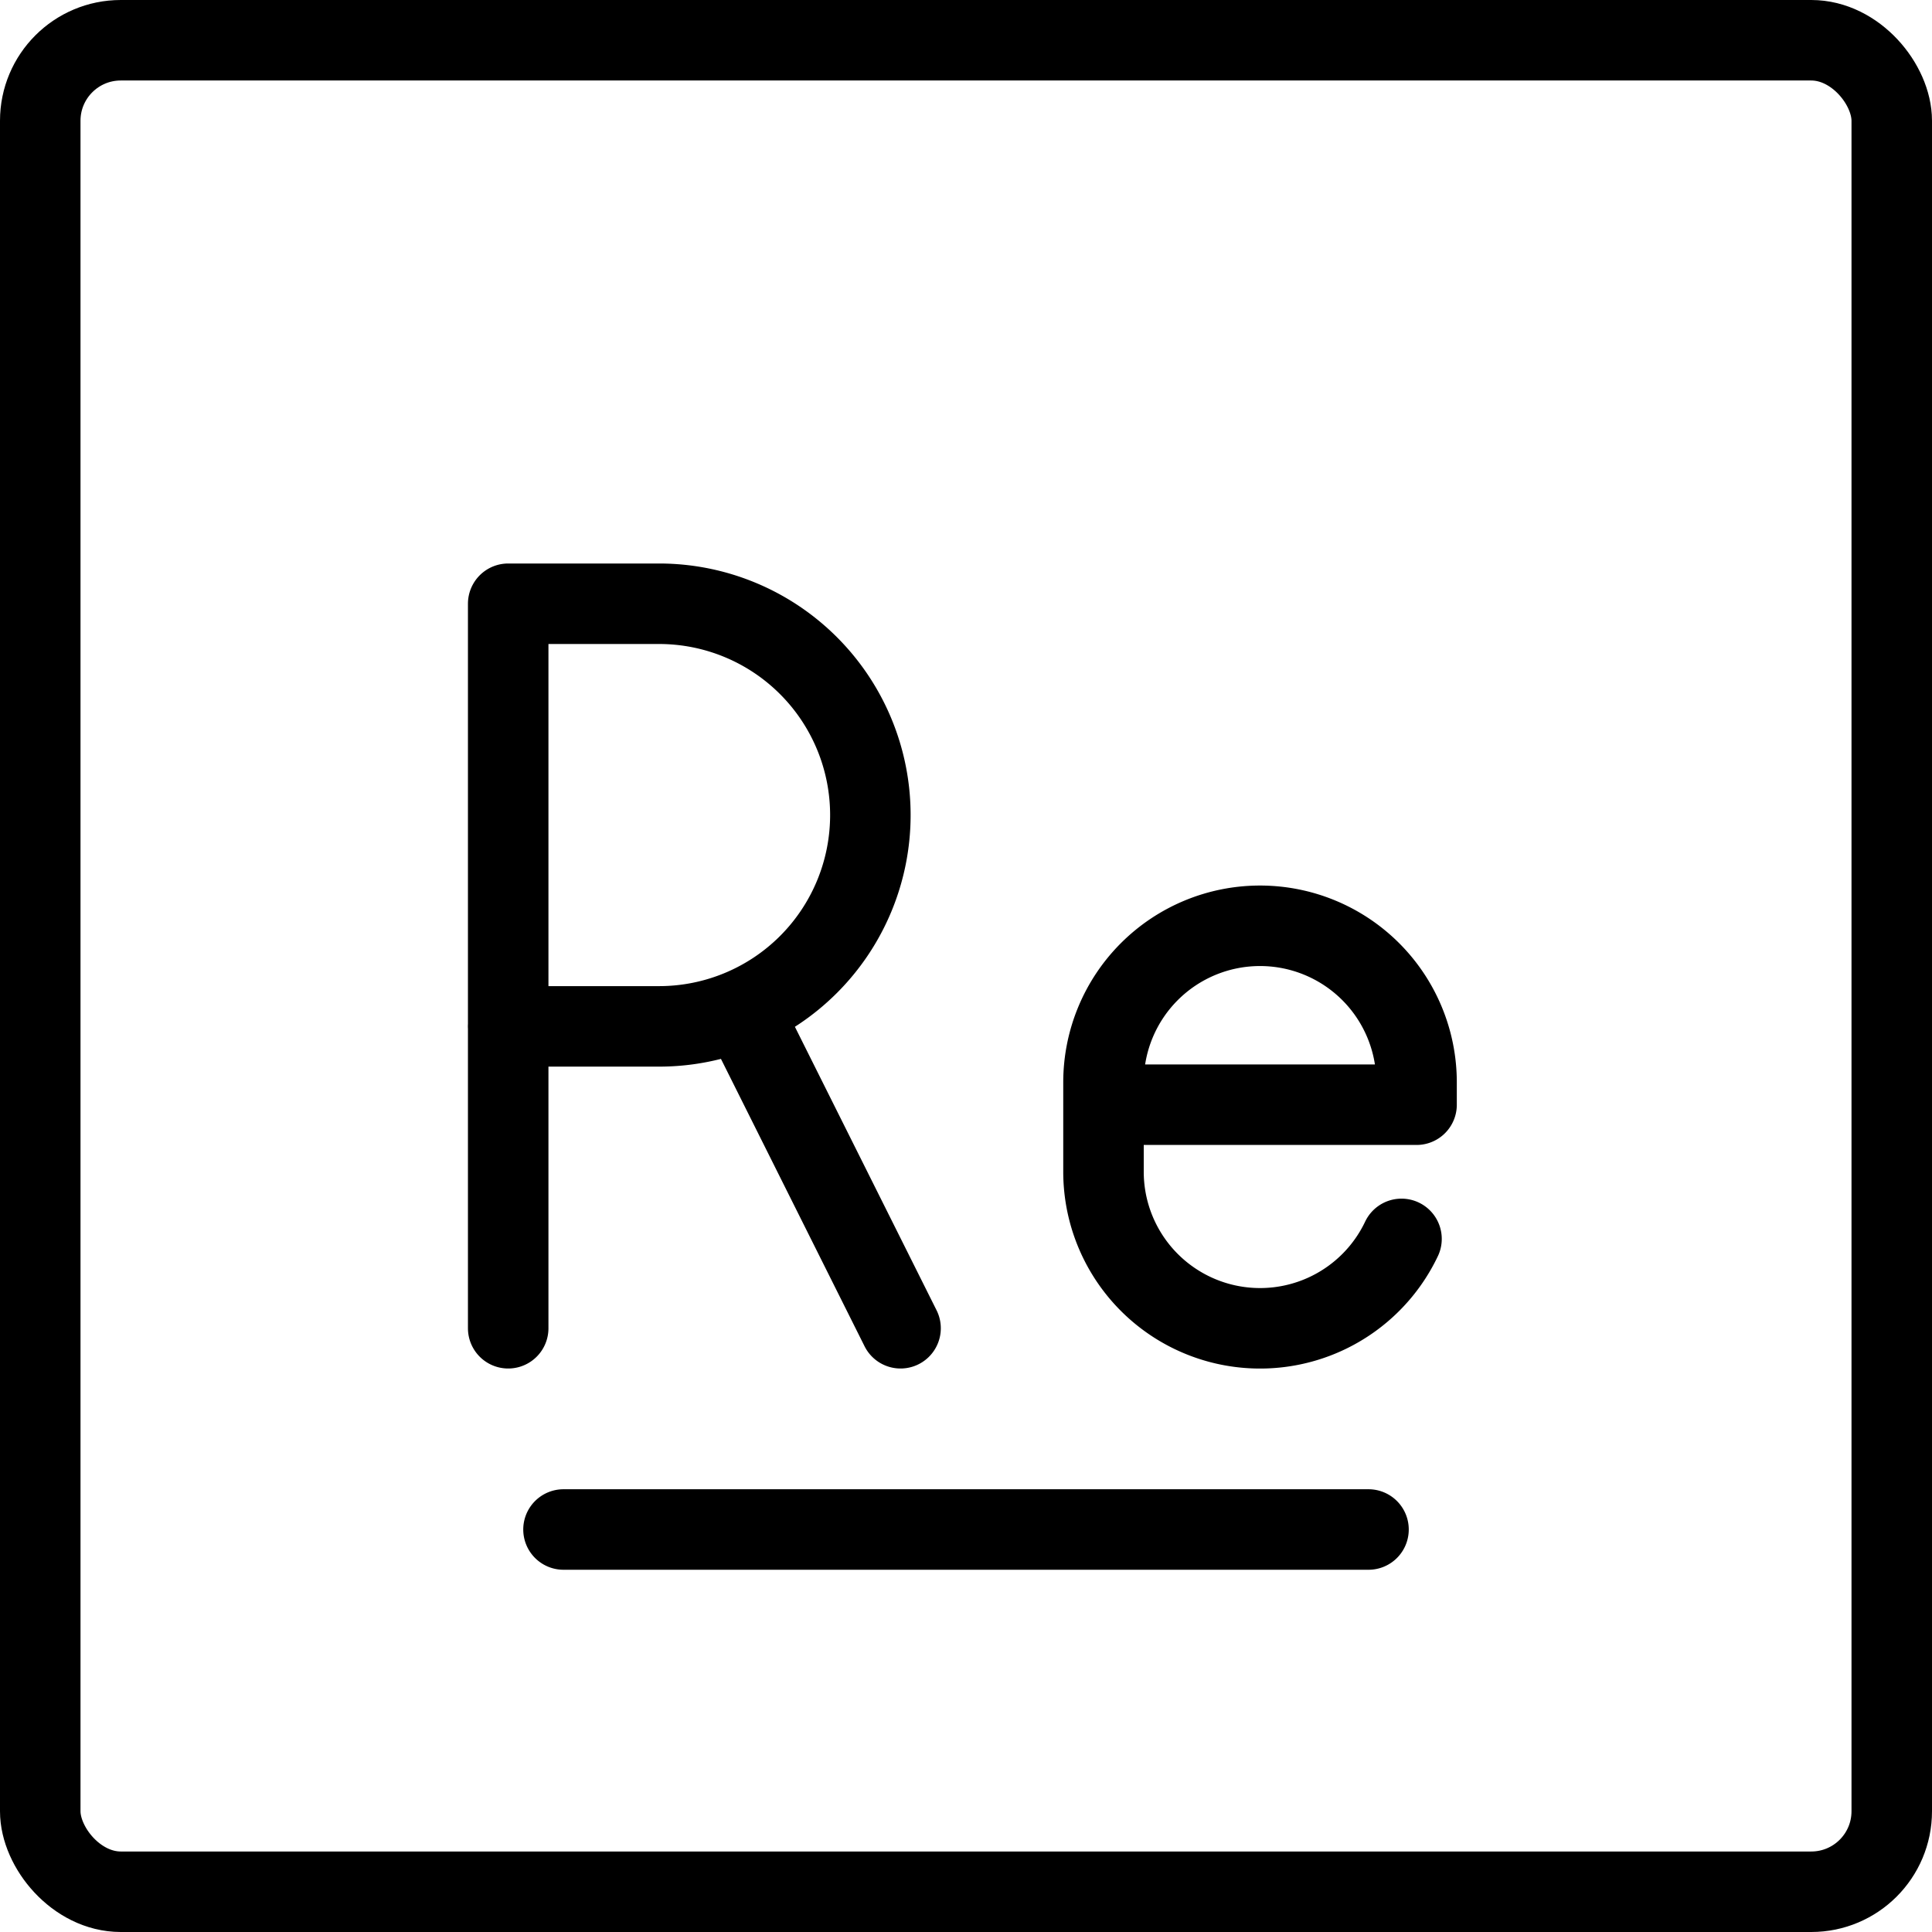
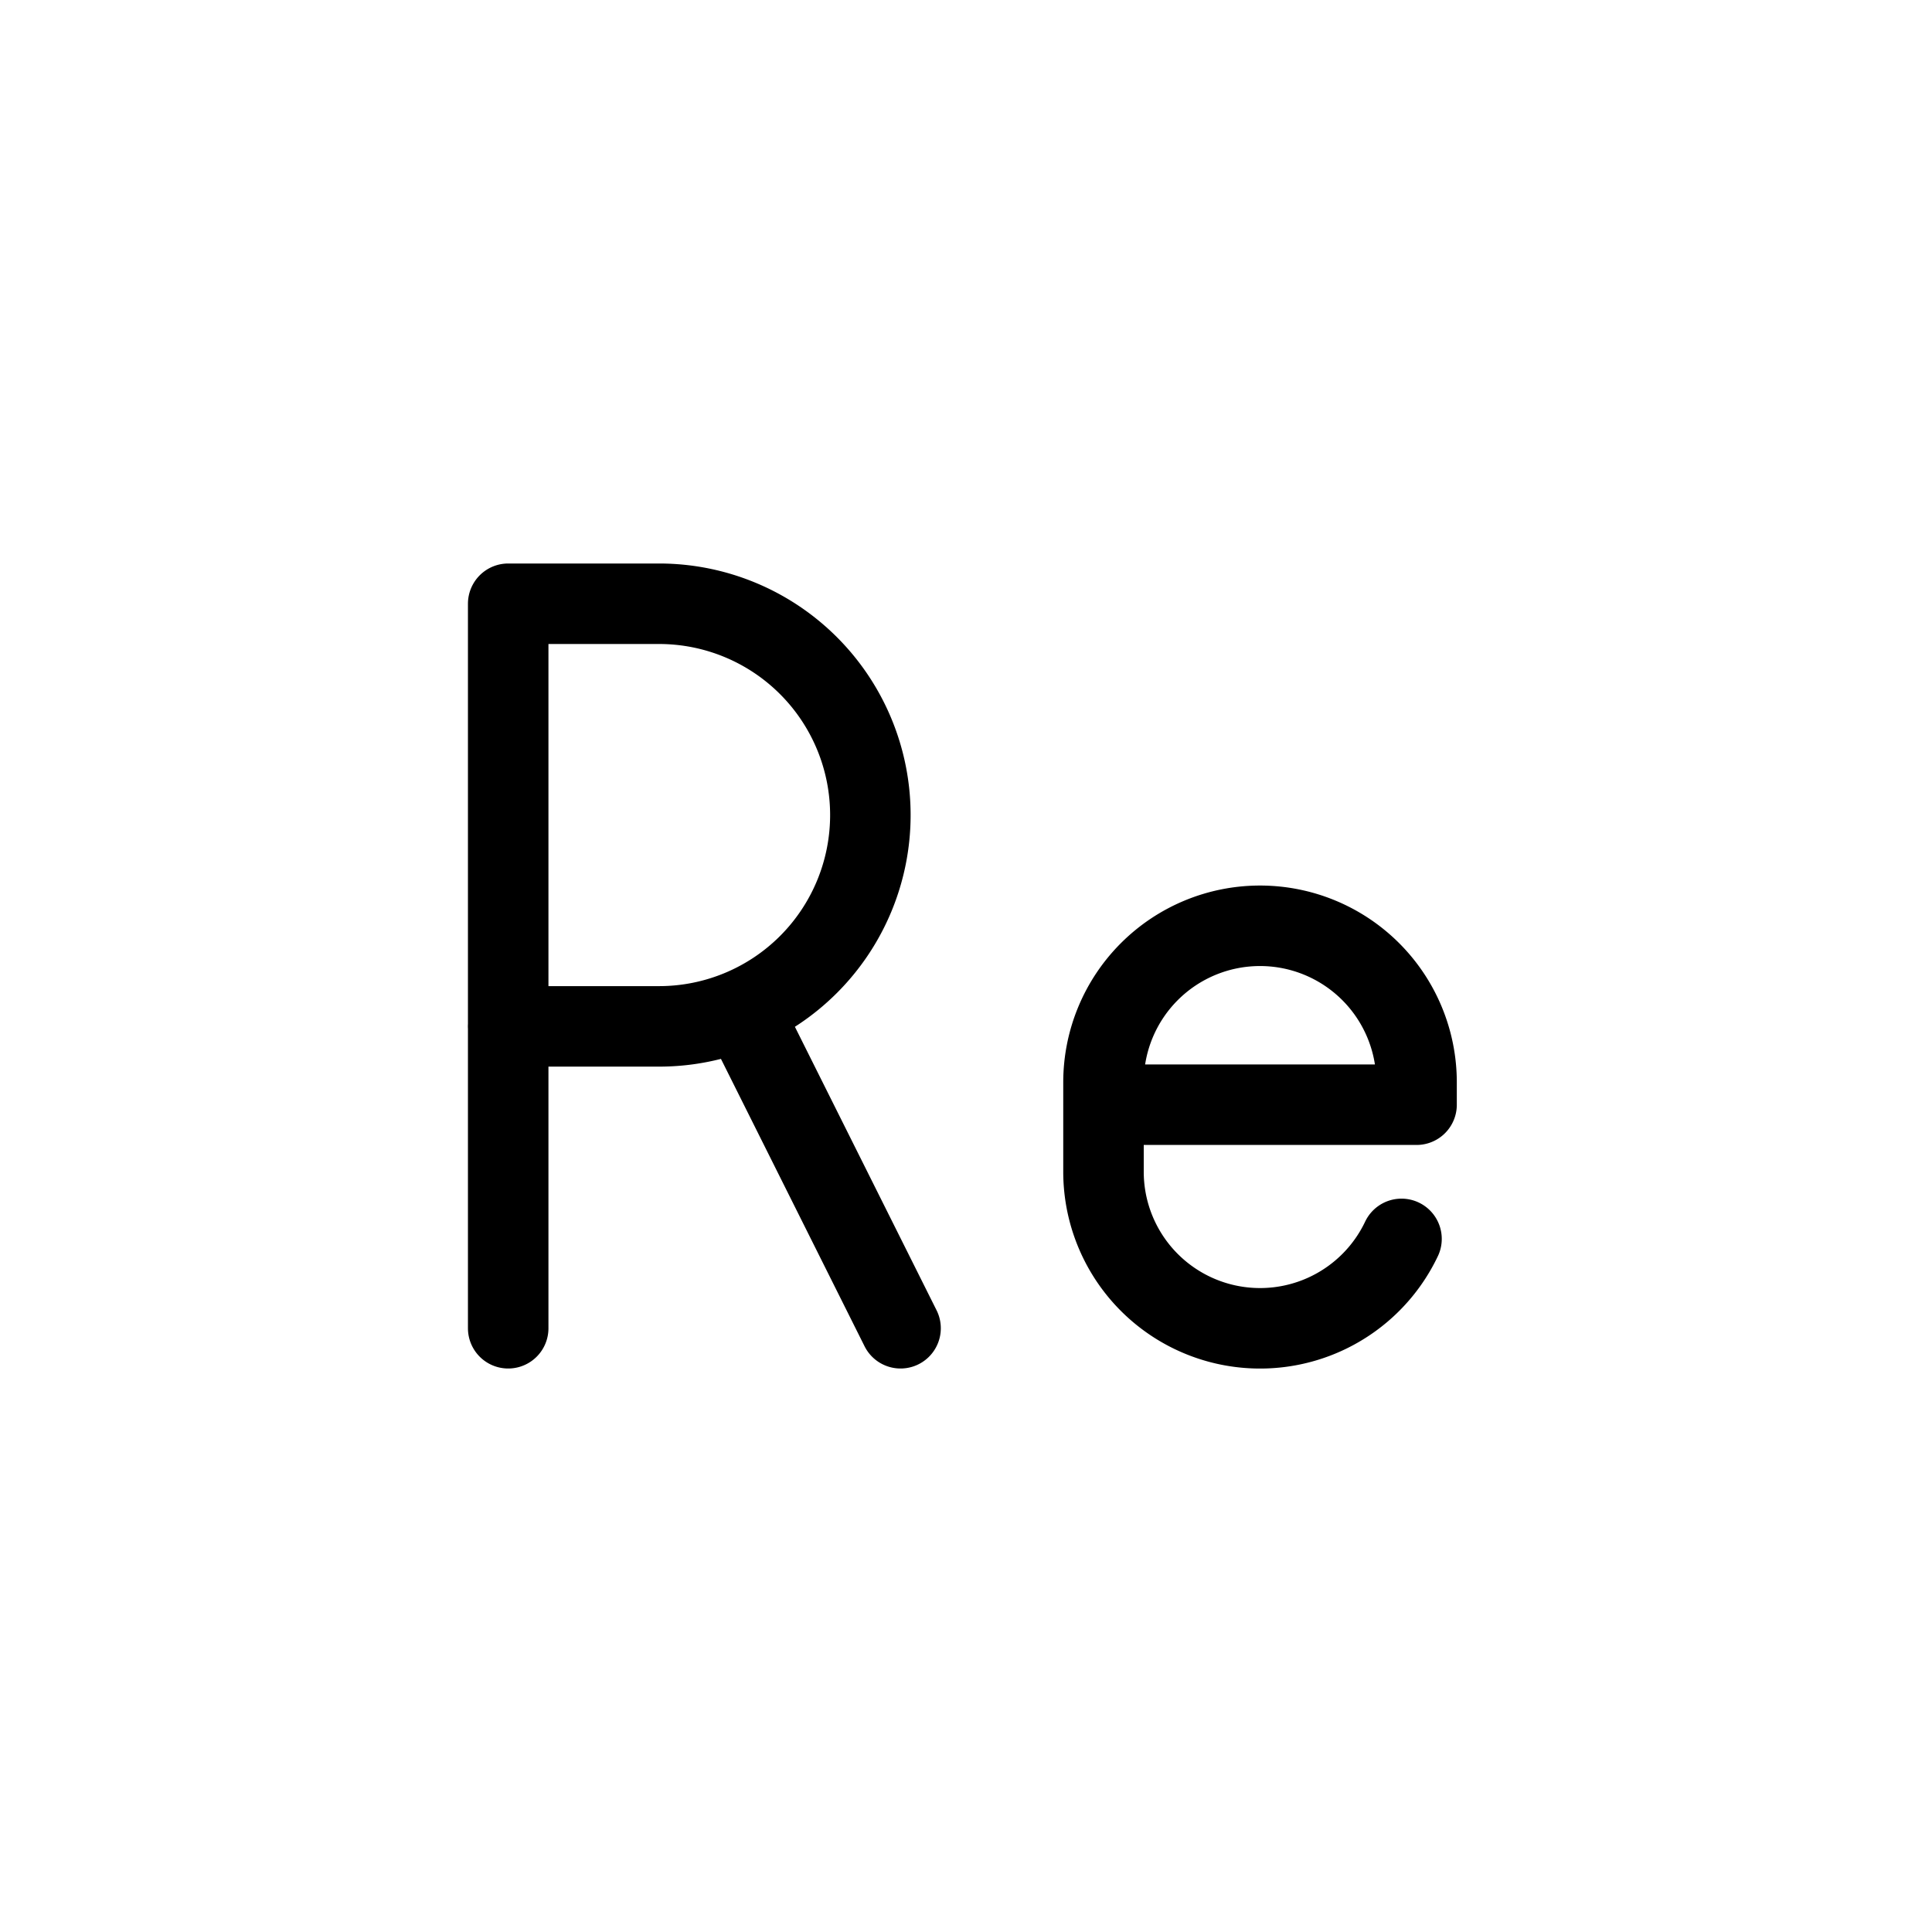
<svg xmlns="http://www.w3.org/2000/svg" fill="none" viewBox="0 0 24 24" stroke="black">
-   <rect width="23" height="23" x=".5" y=".5" stroke-linejoin="round" rx="1" />
-   <path stroke-linecap="round" stroke-linejoin="round" d="M7 19h10M6.313 16.5v-3.75m0 0V7.5h1.875a2.625 2.625 0 0 1 2.624 2.625v0a2.625 2.625 0 0 1-2.624 2.625H6.312Zm3 0 1.874 3.75m6.223-1.11a1.945 1.945 0 0 1-3.702-.834v-1.111a1.944 1.944 0 0 1 3.889 0v.278m0 0h-3.889" />
+   <path stroke-linecap="round" stroke-linejoin="round" d="M7 19M6.313 16.5v-3.75m0 0V7.5h1.875a2.625 2.625 0 0 1 2.624 2.625v0a2.625 2.625 0 0 1-2.624 2.625H6.312Zm3 0 1.874 3.75m6.223-1.11a1.945 1.945 0 0 1-3.702-.834v-1.111a1.944 1.944 0 0 1 3.889 0v.278m0 0h-3.889" />
</svg>